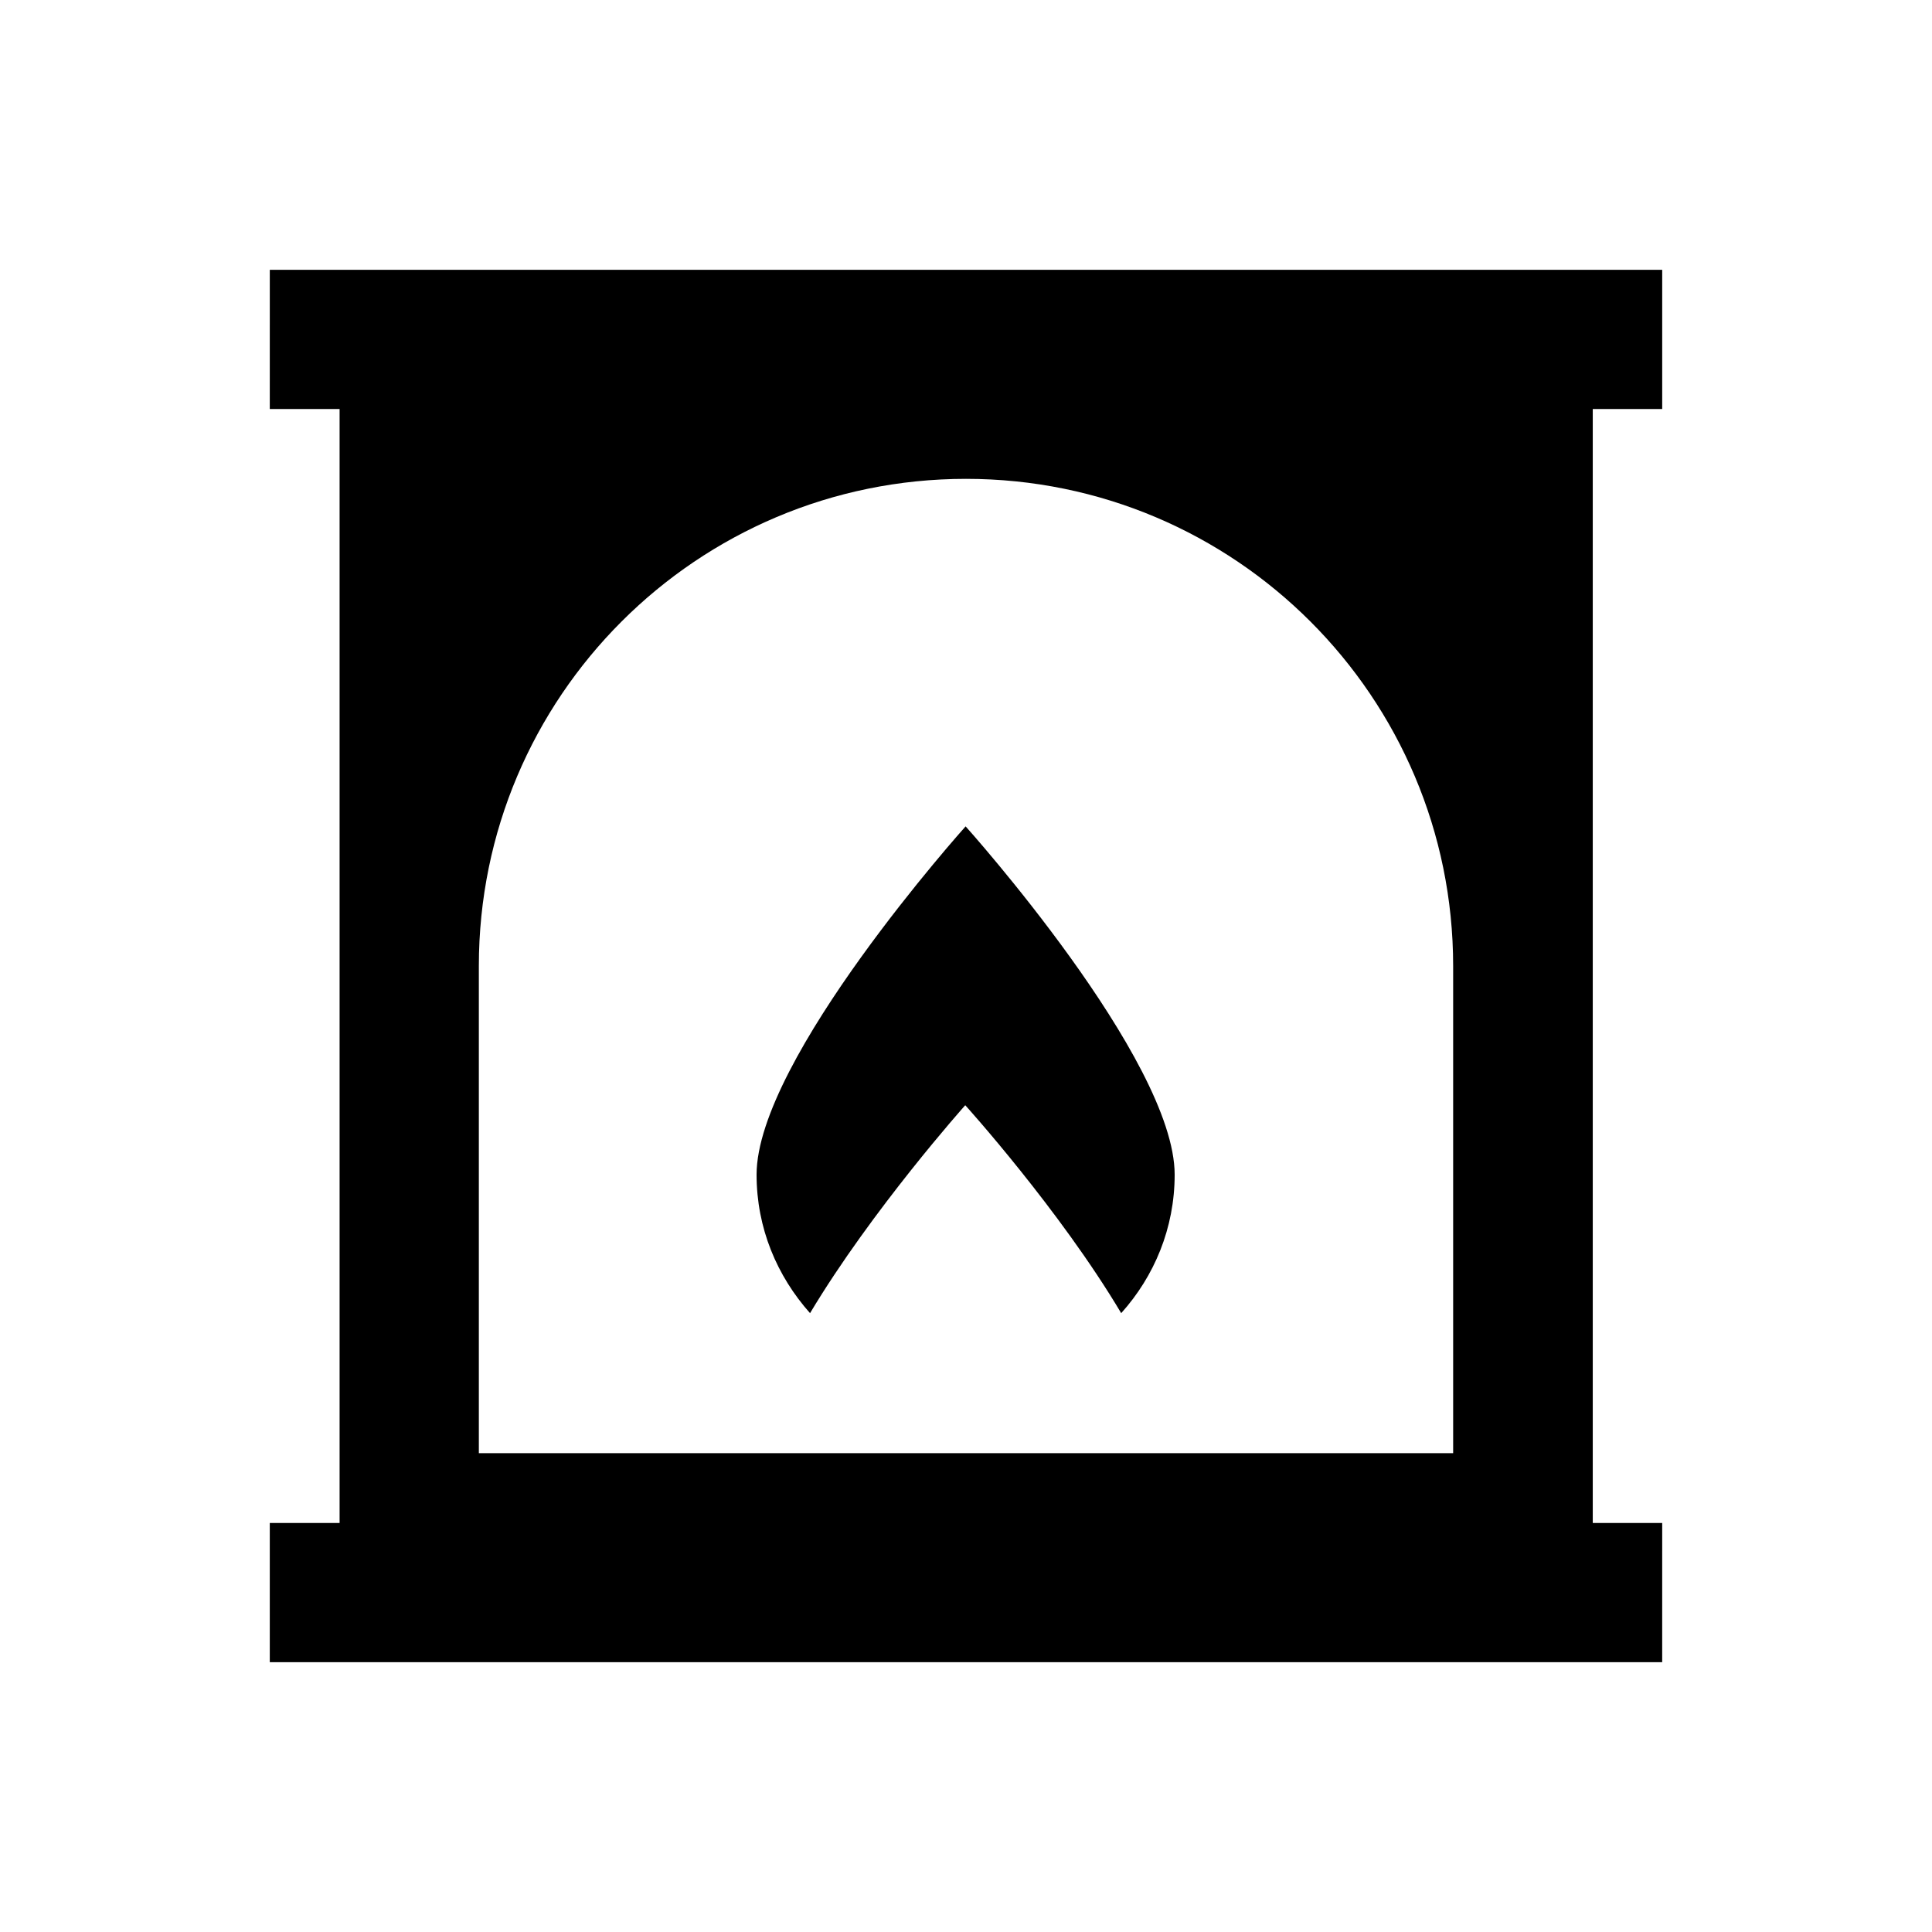
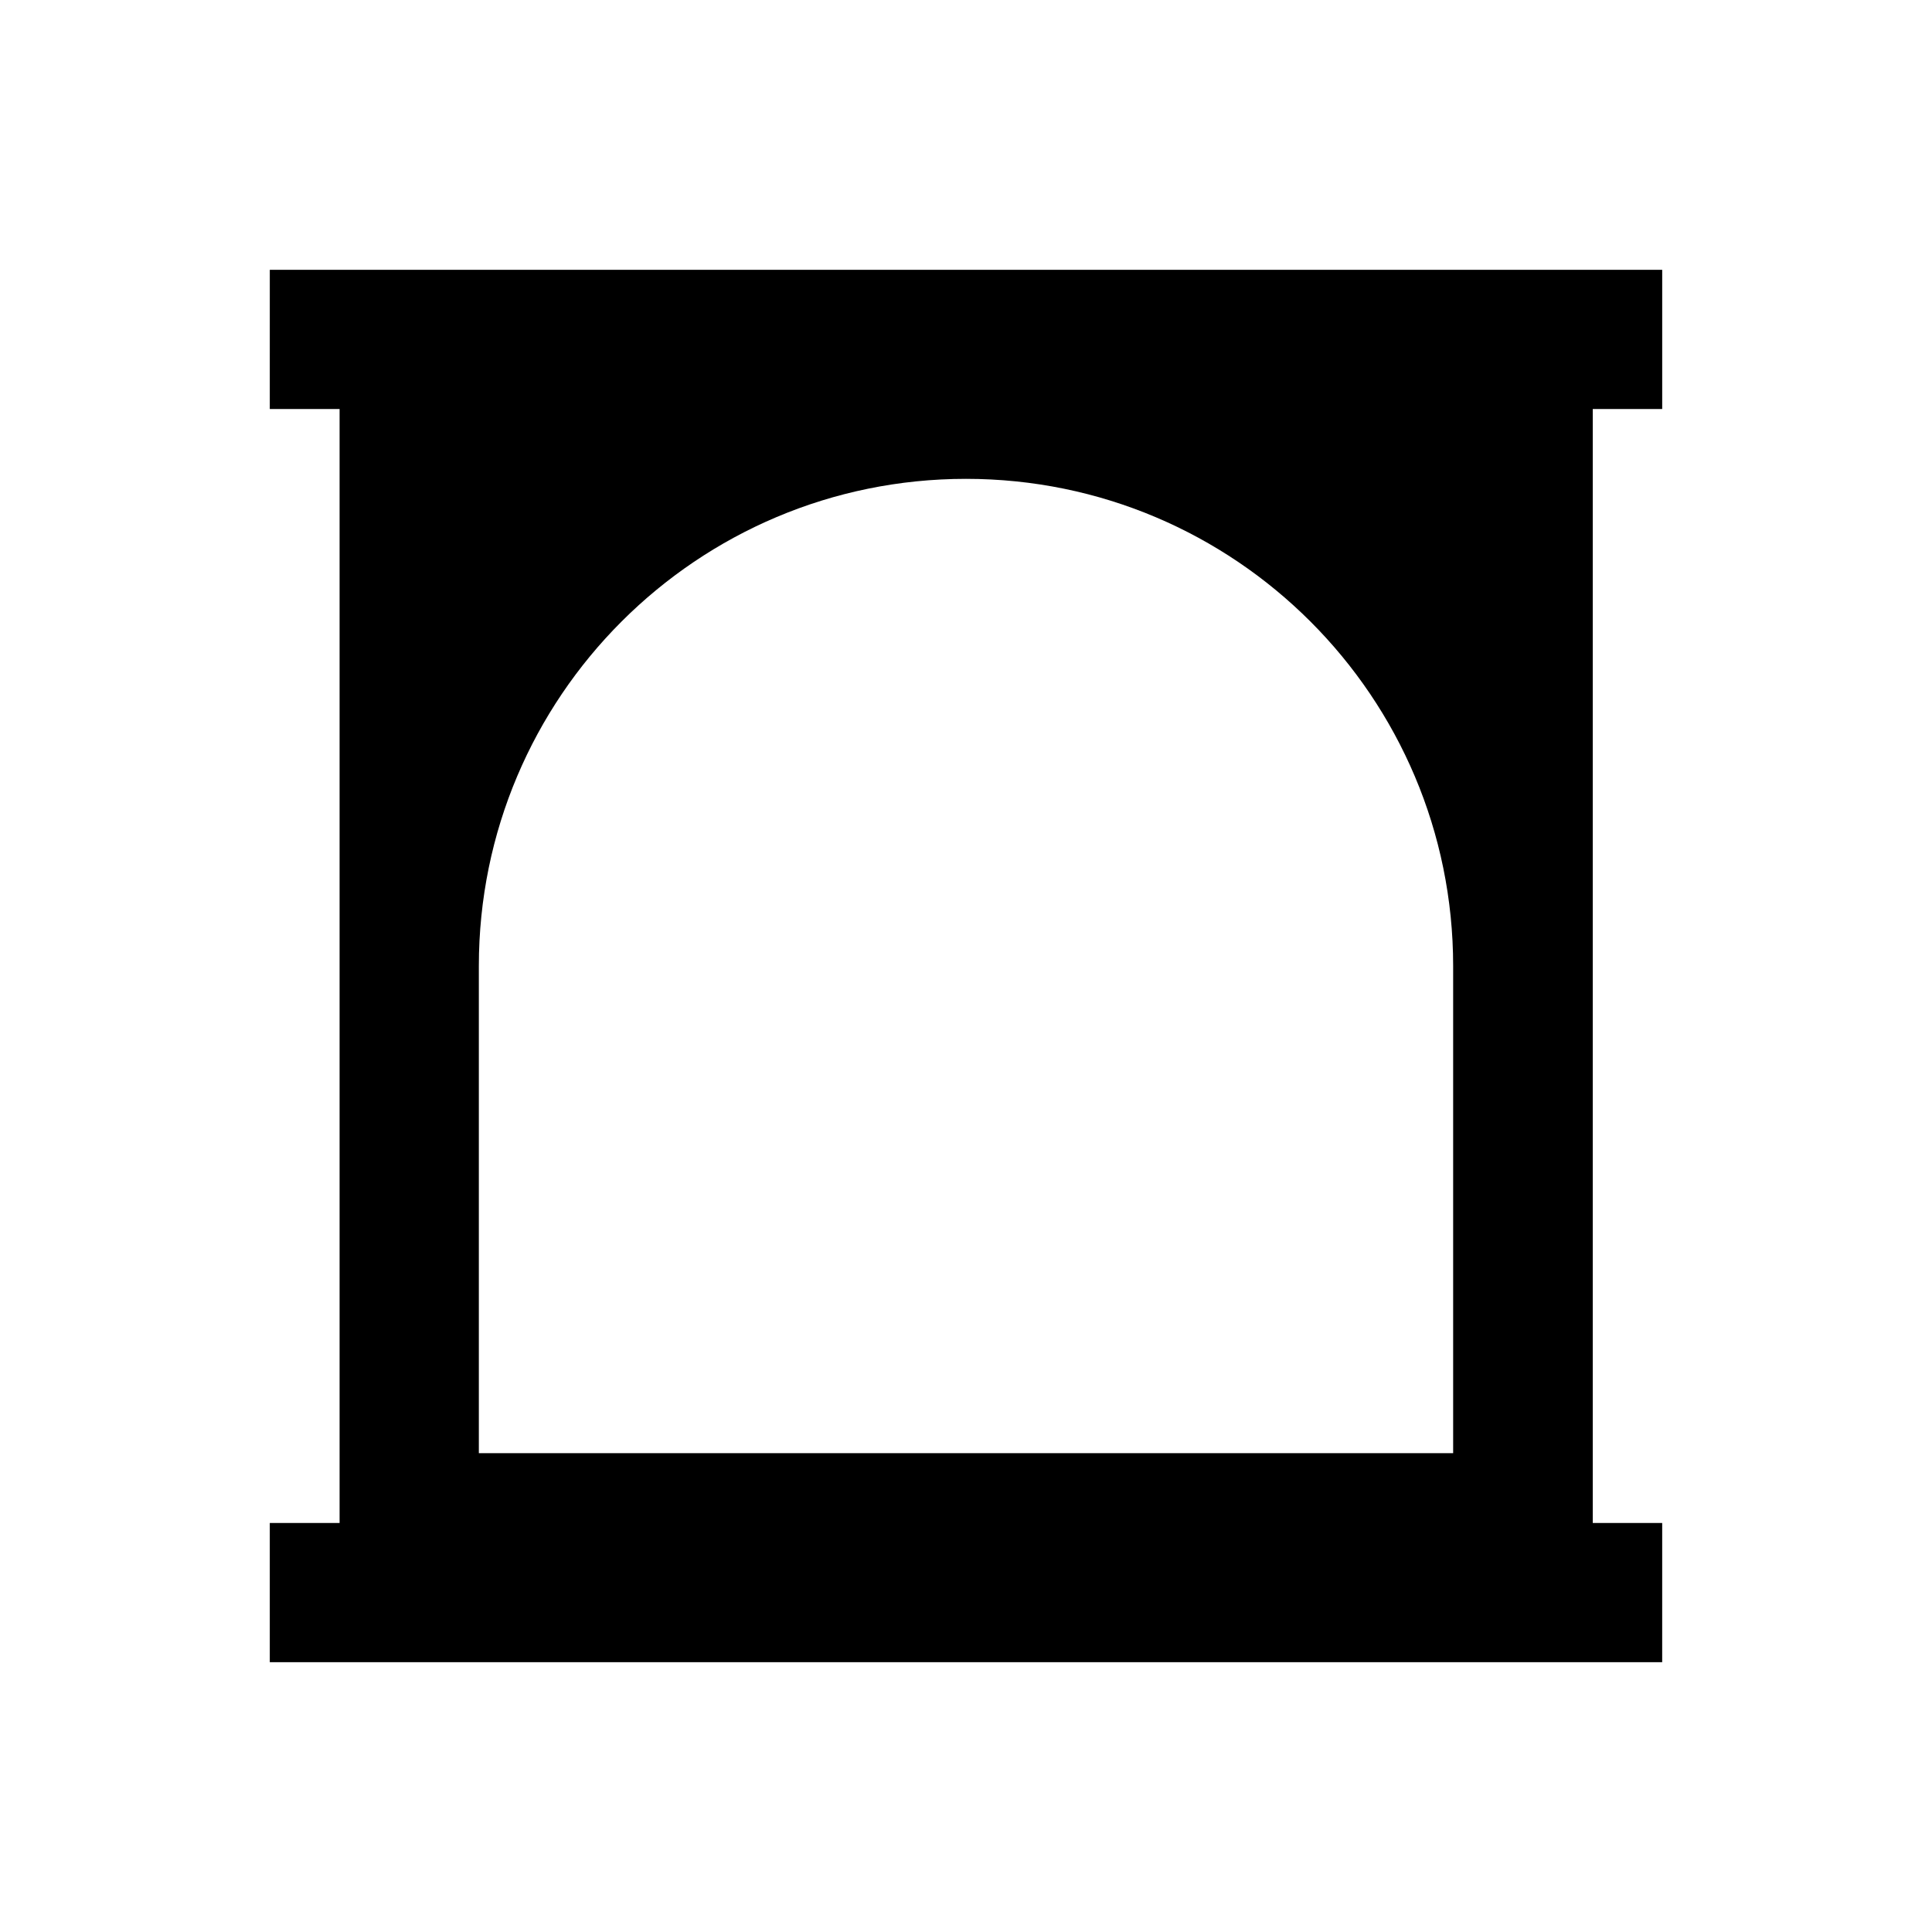
<svg xmlns="http://www.w3.org/2000/svg" fill="#000000" width="800px" height="800px" version="1.1" viewBox="144 144 512 512">
  <g>
    <path d="m584.5 252.4v-36.902h-369l-0.004 36.902h18.5v295.2h-18.5v36.898h369l0.004-36.898h-18.402v-295.2zm-55.301 276.7h-258.3v-129.1c0-71.34 57.859-129.1 129.1-129.1 71.34 0 129.1 57.859 129.1 129.1v129.1z" />
-     <path d="m441.13 492c8.758-9.742 14.168-22.535 14.168-36.703 0-30.602-55.398-92.301-55.398-92.301s-55.398 61.695-55.398 92.301c0 14.168 5.41 26.863 14.168 36.703 16.434-27.453 41.133-55.105 41.133-55.105s24.996 27.652 41.328 55.105z" />
  </g>
</svg>